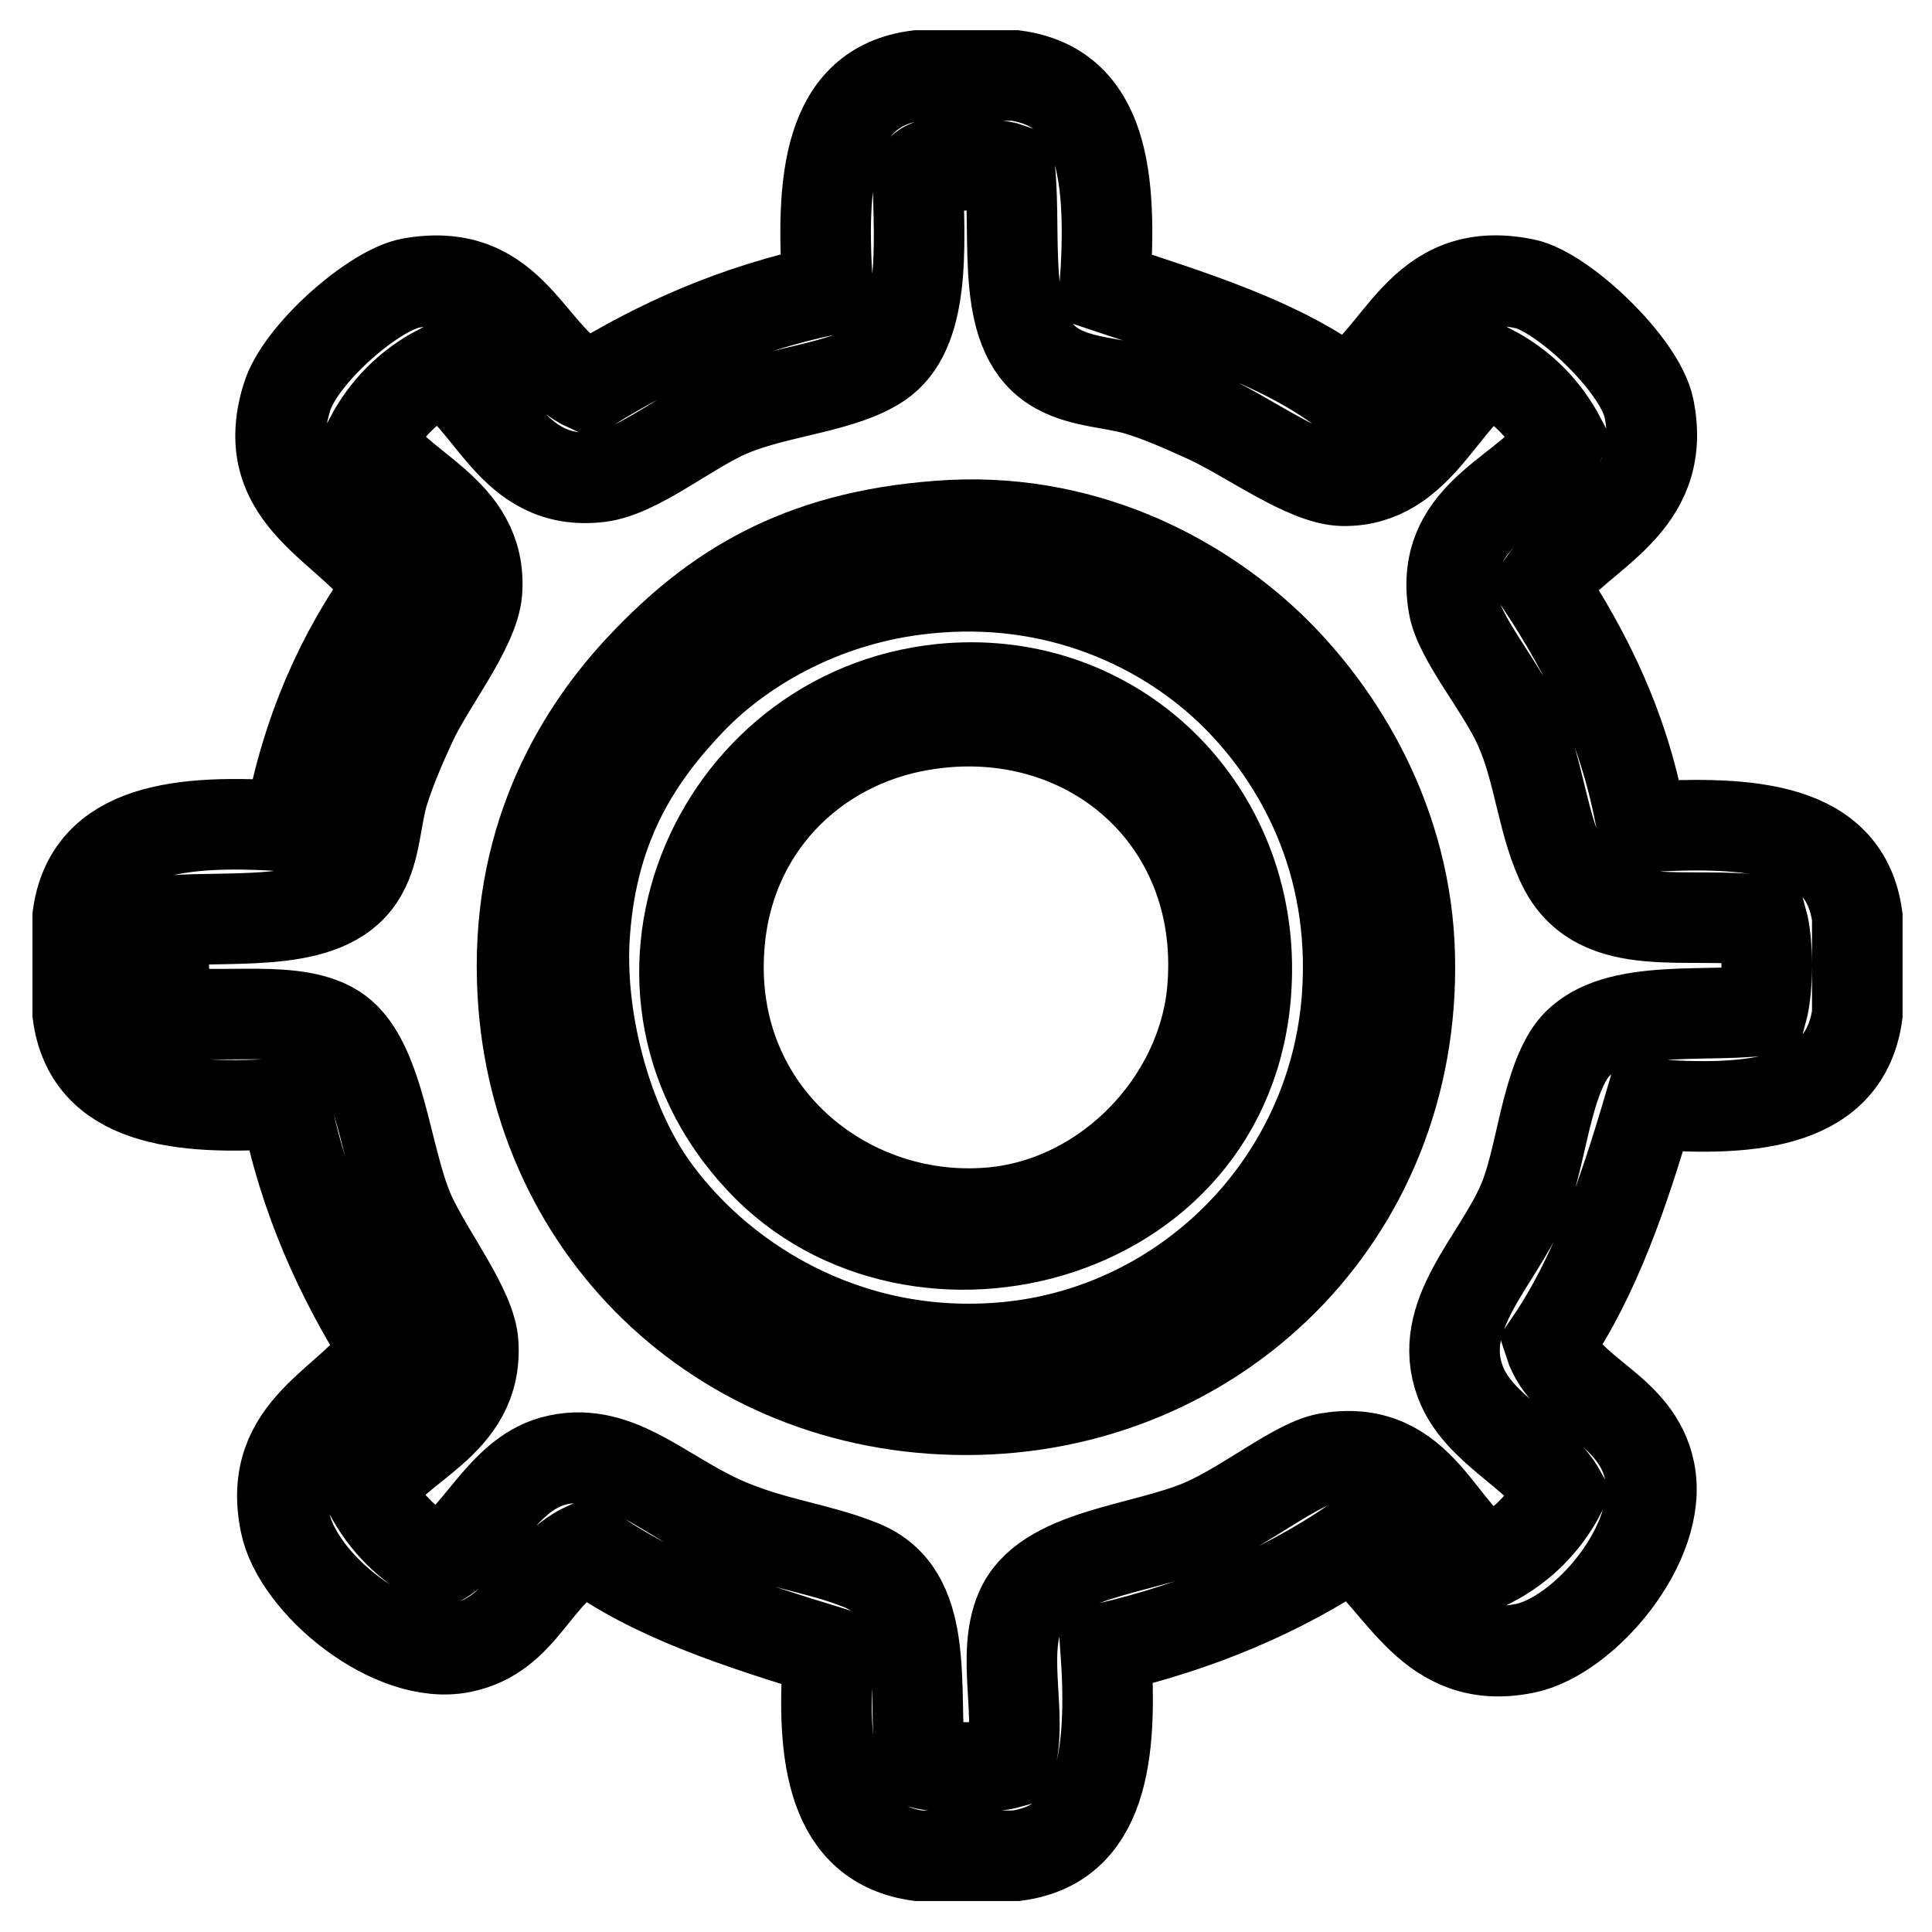
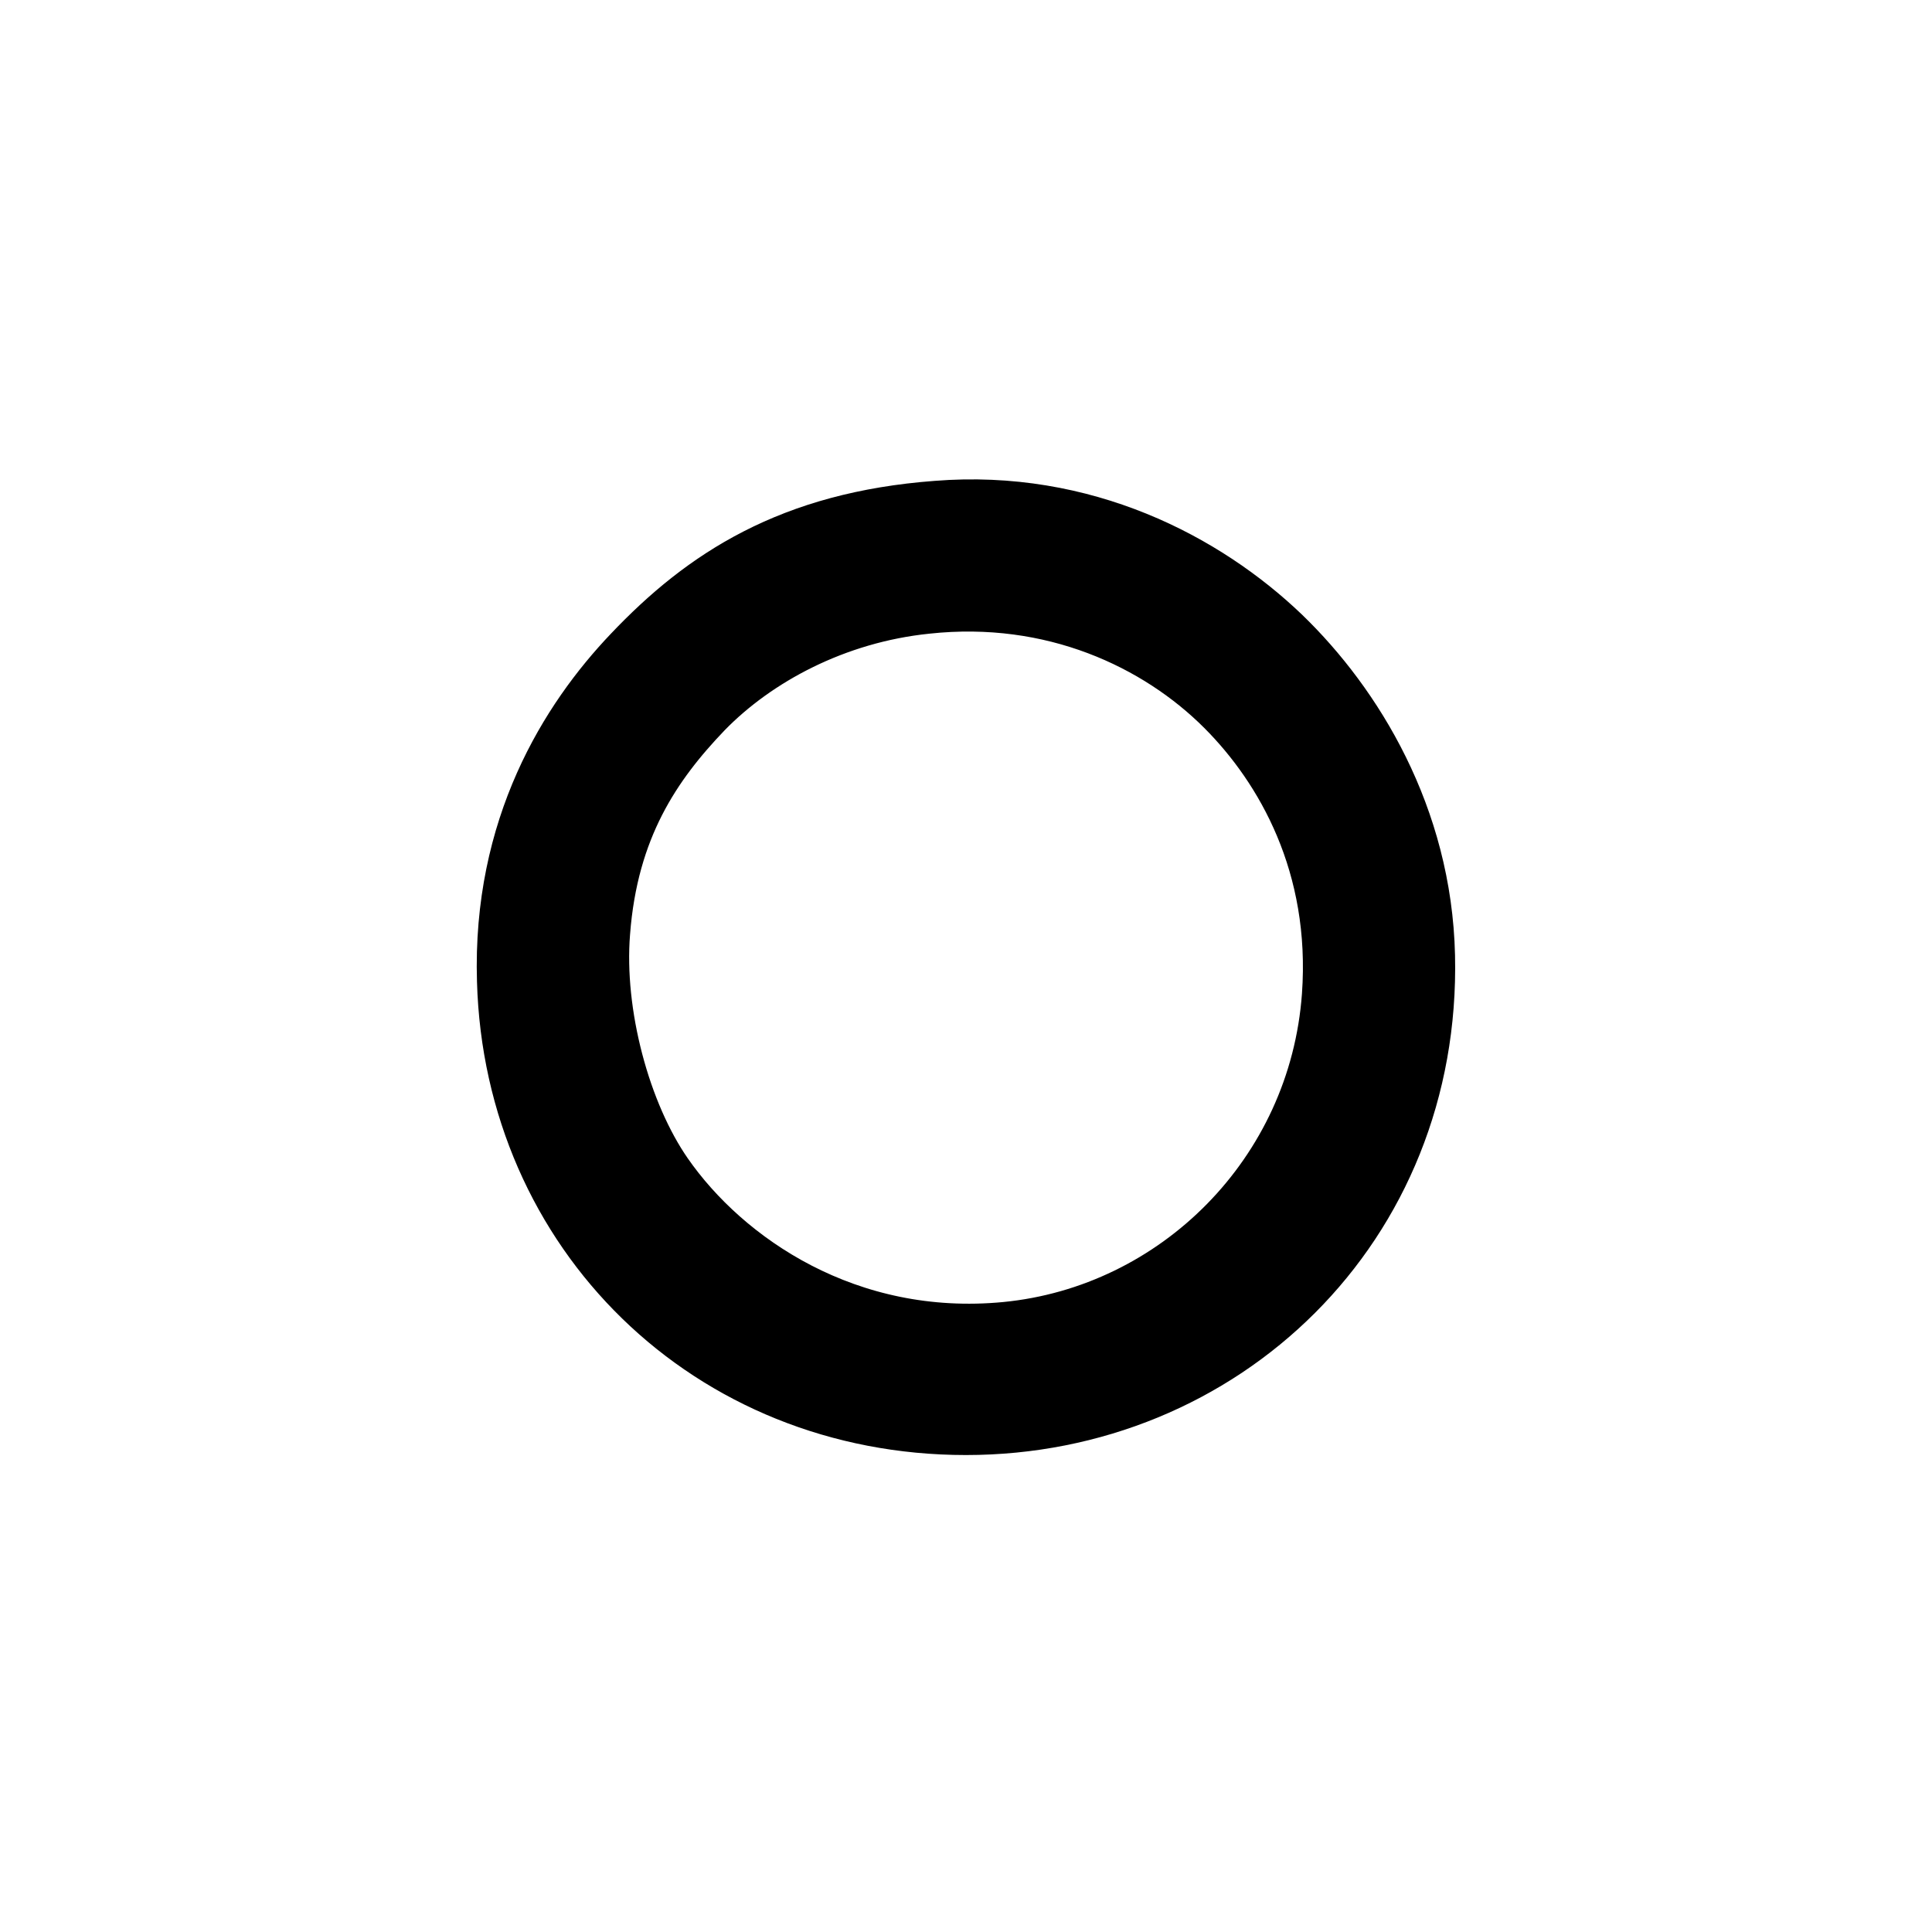
<svg xmlns="http://www.w3.org/2000/svg" version="1.1" x="0px" y="0px" viewBox="0 0 256 256" enable-background="new 0 0 256 256" xml:space="preserve">
  <g>
-     <path stroke-width="12" fill-opacity="0" stroke="#000000" d="M121.6,10h12.9c11.8,1.6,12.9,13.7,11.9,28c11.4,3.8,23.1,7.3,31.7,13.8c7.6-4,9.8-17.1,23.9-14.2 c5,1,15.3,10.7,16.5,16.5c2.6,13-9.1,16.4-14.2,23.4c6,9.1,11.1,19.2,13.3,32.1c14.4-0.9,26.9,0,28.5,11.9v12.9 c-1.6,11.6-13.4,13-27.5,11.9c-3.4,11.6-7.2,22.8-13.3,31.7c2.2,6.8,11.6,8.5,13.3,17c1.9,9.5-8.7,21.8-16.5,23.4 c-12.6,2.6-16.2-8.6-23-13.8c-9.2,6.2-20.1,10.9-32.6,13.8c1,14.2-0.4,26-11.9,27.5h-12.9c-11.4-1.6-13-13-11.9-27.1 c-11.7-3.6-23.4-7.3-32.1-13.8c-7,3.3-8.2,11.6-16.5,13.3c-9.2,1.9-21.8-8.5-23.4-16.5c-2.6-12.7,8.6-15.7,13.3-23 c-5.9-9.4-10.8-19.8-13.3-32.6c-14.2,1-26-0.4-27.5-11.9v-12.9c1.6-11.7,13.7-12.9,28-11.9c2.3-12.7,7-23,13.3-31.7 C46.8,69.8,33.8,66.4,38,52.7c1.7-5.7,11.5-14.3,16.5-15.2C68.3,35.1,69.9,47.6,78,51.3c9.2-5.7,19.4-10.3,31.7-12.9 C108.7,24.1,109.6,11.5,121.6,10z M123,21.9c-0.7,0.3-1.1,0.7-1.4,1.4c0.3,9.7,1,20.7-5.1,24.8c-4.9,3.3-13.2,3.7-19.7,6.4 c-5.5,2.3-12.3,8.1-17.4,8.7C67.6,64.6,65.3,52.7,58.2,49c-4,2.1-7.1,5.2-9.2,9.2c3.3,6.6,15,9.2,14.2,20.2 c-0.4,4.9-6.4,12.3-8.7,17.4c-1.3,2.8-2.7,6-3.7,9.2c-1,3.3-1,7.4-2.8,10.6c-4.1,7.5-16.3,5.7-25.7,6.4c-0.8,3-0.8,8.9,0,11.9 c6.7,1.4,17.2-1.1,22.5,2.8c5.7,4.2,6.3,17.1,9.6,24.3c2.6,5.6,8,12.4,8.3,17c0.7,10.9-10.5,13.3-13.8,19.7c2.1,4,5.2,7.1,9.2,9.2 c5.3-2.9,8.3-11.4,15.2-13.3c8.1-2.2,14,4.1,22,7.8c6.7,3.1,12.9,3.6,18.8,6c9.2,3.7,6.9,15.8,7.8,26.2c3,0.8,9,0.8,11.9,0 c1.8-6.1-1.2-14.1,1.4-20.2c3.2-7.6,16.3-8,24.3-11.5c5.9-2.6,12.5-8.1,16.5-8.7c12.6-2.1,14.7,10.5,21.6,13.8 c4-2.1,7.1-5.2,9.2-9.2c-3-5.3-10.9-8.3-13.3-14.7c-3.3-8.8,4.9-15.9,8.3-23.9c2.3-5.4,2.9-14.2,6-19.3c4.4-7.2,17.1-5,25.7-6 c0.8-3,0.8-9,0-11.9c-9.7-1.4-21.4,2.1-26.2-6.9c-2.9-5.5-3.3-12.9-6-18.8c-2.3-5.2-8-11.8-8.7-16.1c-2.2-12.7,11-15.1,14.2-22 c-2.1-4-5.2-7.1-9.2-9.2c-6.5,3.3-9.4,14.9-19.7,14.7c-4.8-0.1-12.3-5.7-17.9-8.3c-3.1-1.4-6.2-2.8-9.2-3.7c-3.4-1-7.3-1-10.6-2.8 c-7.9-4.3-5.4-16.8-6.4-26.6C131.2,21.4,126.5,22.2,123,21.9L123,21.9z" />
    <path stroke-width="12" fill-opacity="0" stroke="#000000" d="M124.3,69.7c18.7-1.5,34.2,6.6,44.1,16.1c9.2,8.9,18,23.2,18.4,40.9c0.8,34.6-26,60.1-58.8,60.1 c-32.8,0-57.9-24.7-58.8-56.9c-0.6-19.6,8-33.3,16.1-41.8C94.6,78.3,105.6,71.1,124.3,69.7z M91.7,92.6c-7,7.3-13.1,16.2-14.2,30.8 c-0.9,11.3,2.8,25,8.7,33.5c8.4,12.1,25.4,23.7,47.3,21.6c23.7-2.3,43.2-21.6,45-46.4c1.3-18.1-6.4-31.6-14.7-39.9 C154.6,83,140,76.1,122.5,78C109.9,79.3,98.9,85.2,91.7,92.6z" />
-     <path stroke-width="12" fill-opacity="0" stroke="#000000" d="M124.8,91.3c22-2.2,40,14.5,40.4,36.3c0.6,35.9-42.3,47.9-63.4,27.1C78.6,131.6,94.4,94.4,124.8,91.3z  M95.4,124.3c-2.4,23.1,17,38.5,36.7,36.3c14.9-1.7,27-14.6,28.5-28.9c2.3-22.8-15.9-38.7-37.2-35.8 C108.8,97.8,97,108.7,95.4,124.3z" />
  </g>
</svg>